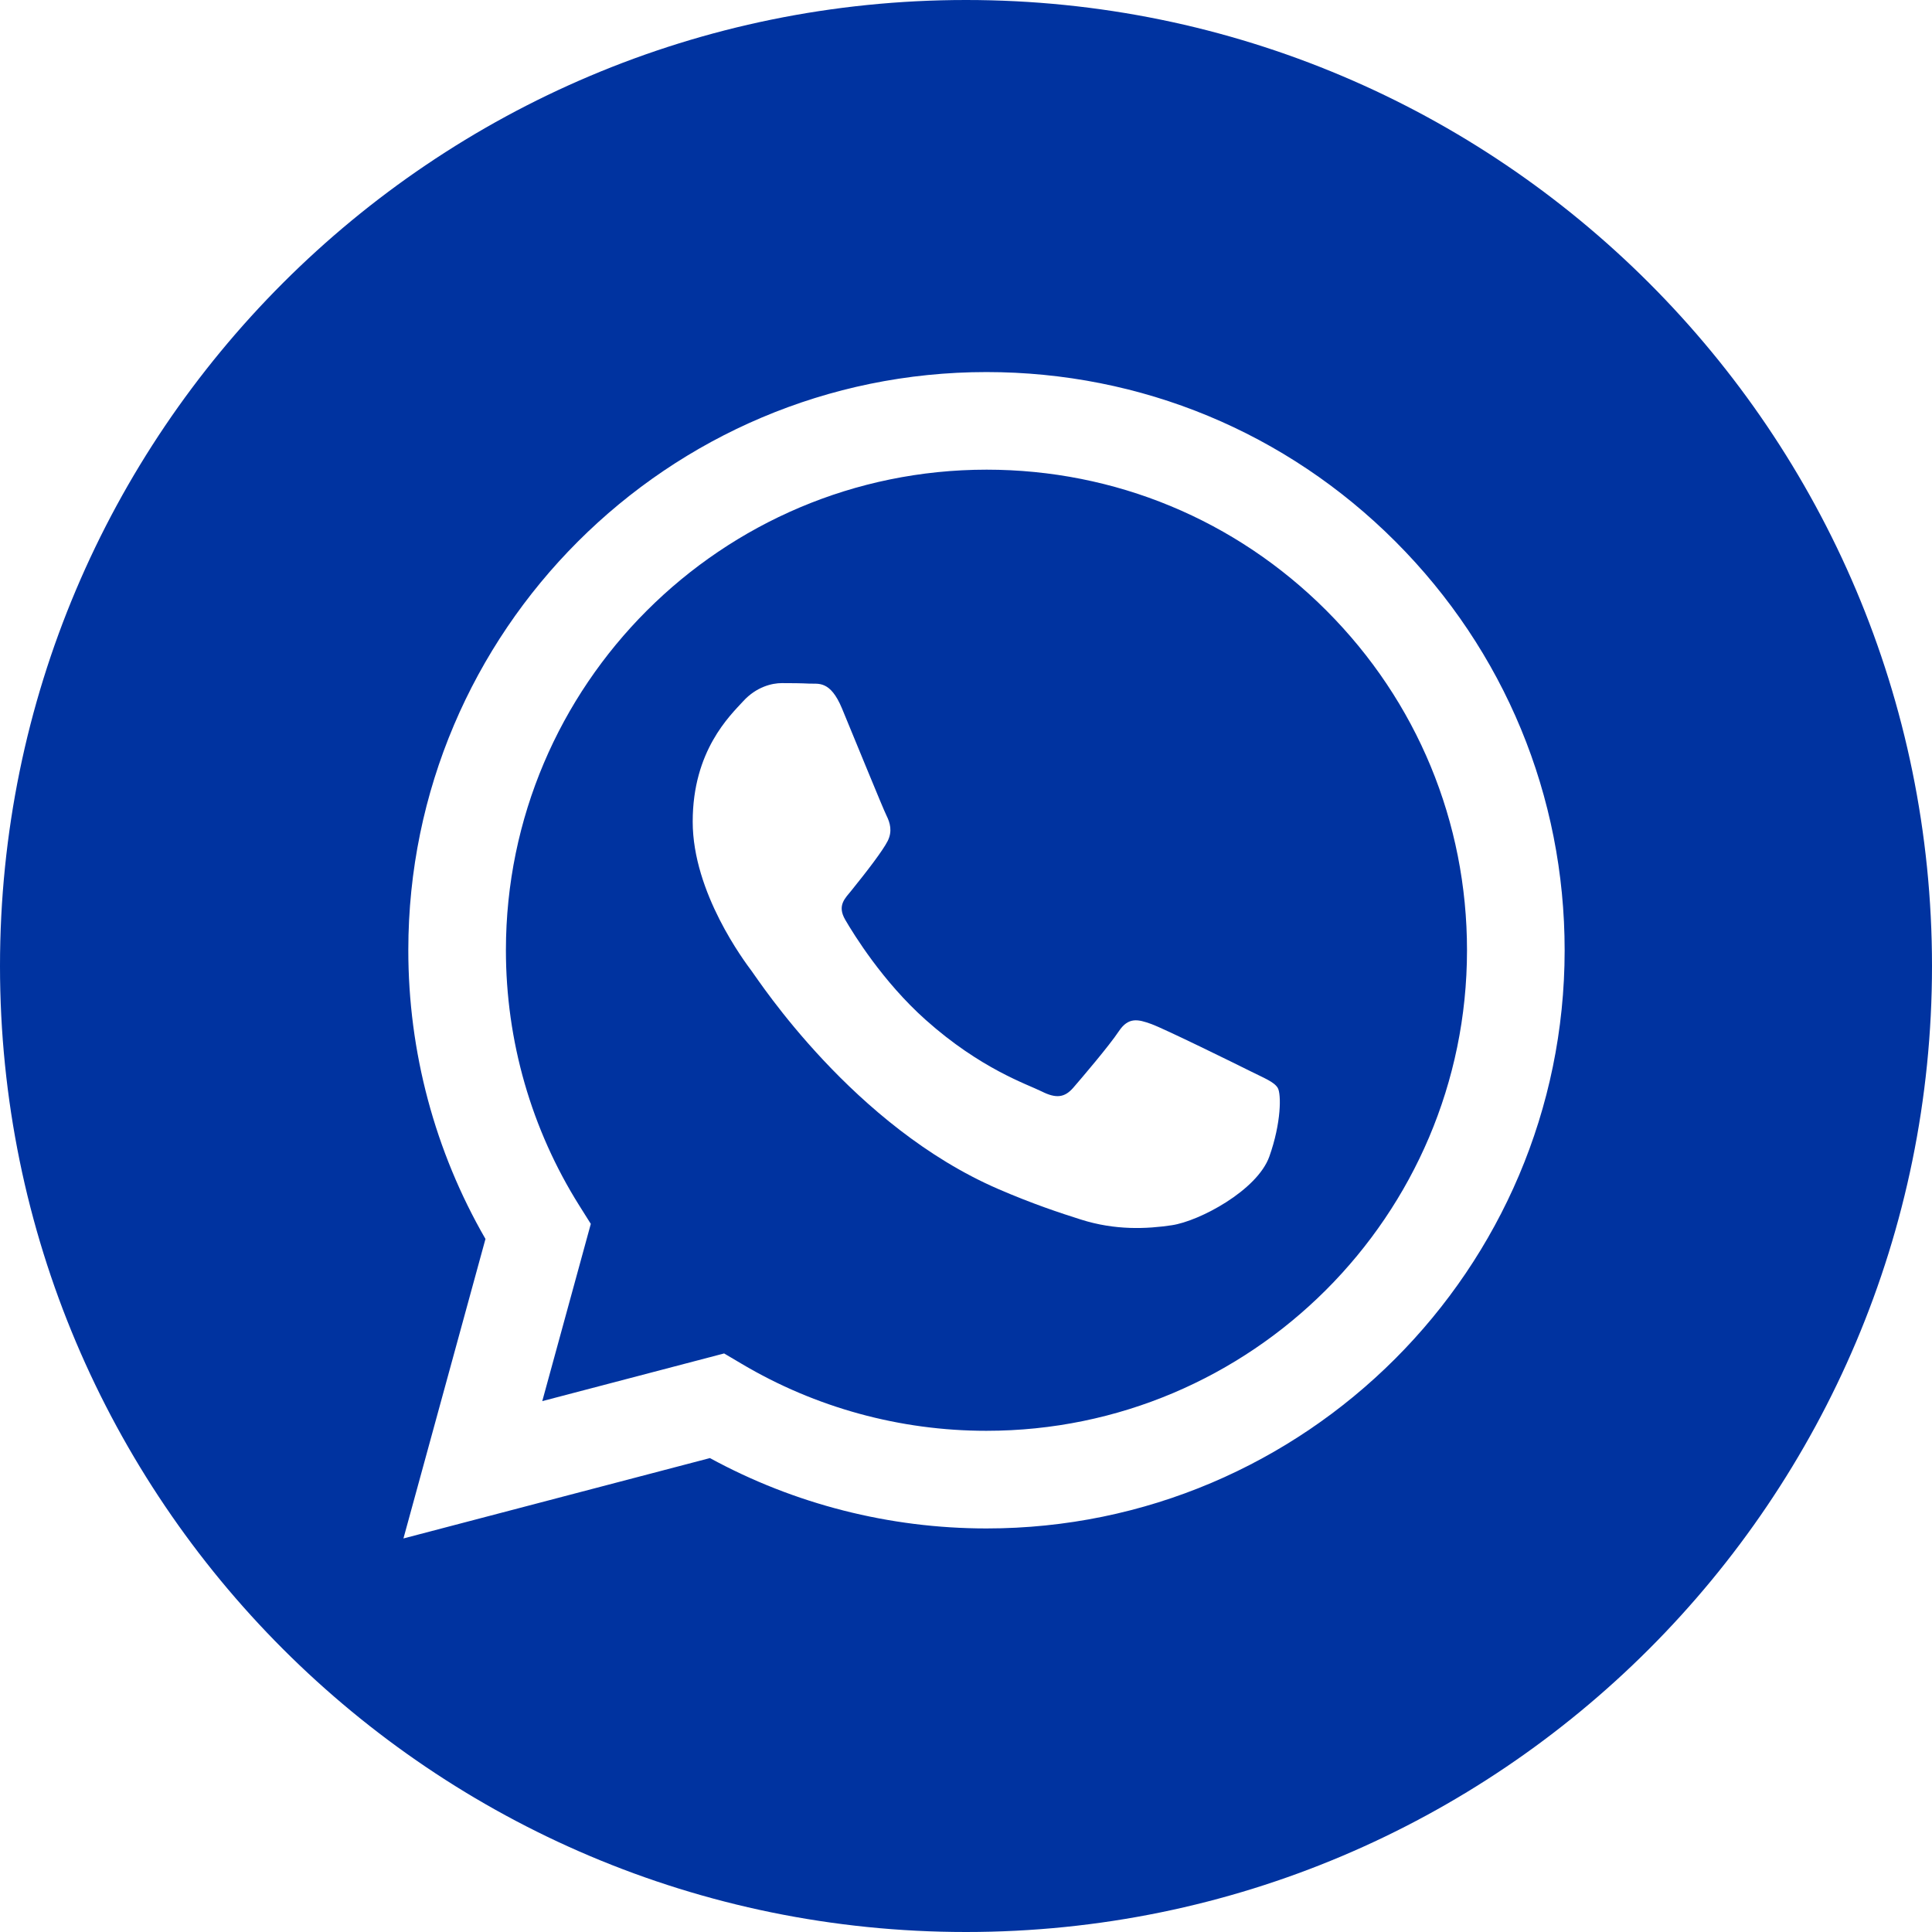
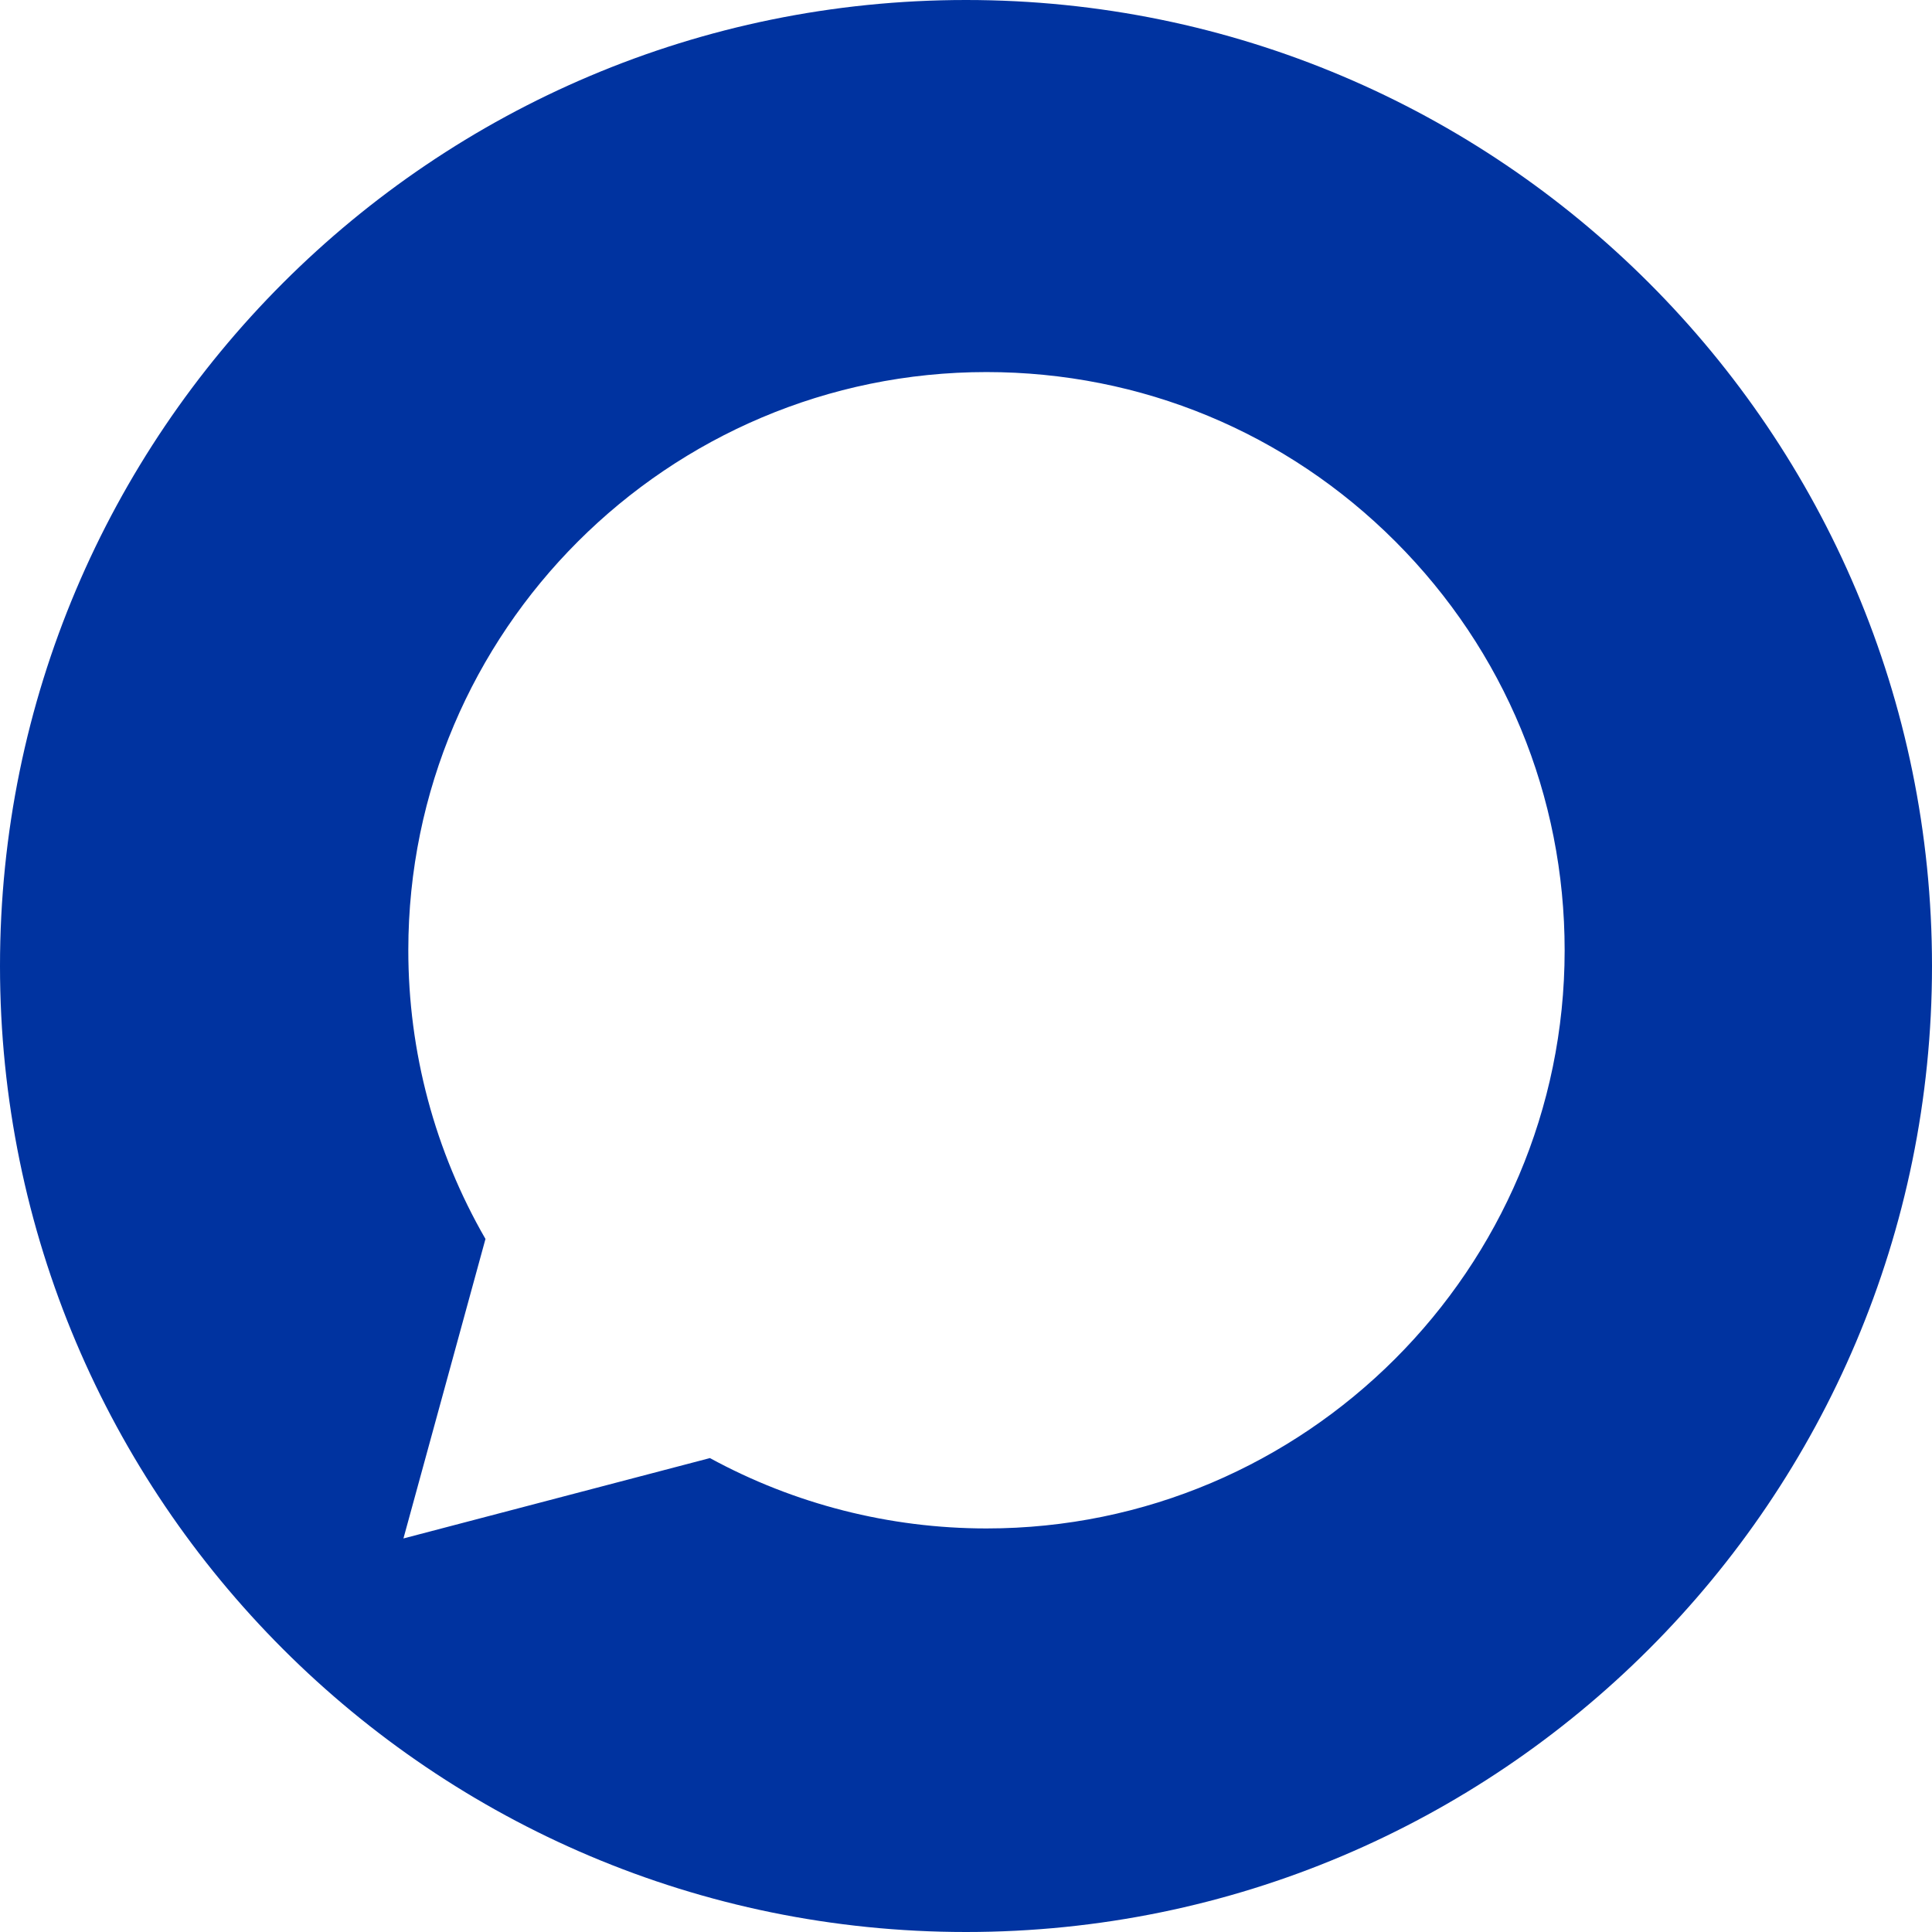
<svg xmlns="http://www.w3.org/2000/svg" width="50" height="50" viewBox="0 0 50 50" fill="none">
  <path d="M25 0C11.195 0 0 11.195 0 25C0 38.805 11.195 50 25 50C38.805 50 50 38.805 50 25C50 11.195 38.805 0 25 0ZM25.53 39.556C25.529 39.556 25.53 39.556 25.53 39.556H25.524C23.019 39.555 20.558 38.927 18.373 37.735L10.441 39.815L12.564 32.064C11.255 29.796 10.566 27.222 10.567 24.586C10.57 16.338 17.282 9.629 25.53 9.629C29.532 9.63 33.289 11.188 36.114 14.015C38.939 16.843 40.494 20.601 40.493 24.598C40.489 32.845 33.776 39.556 25.53 39.556Z" fill="#0033A0" />
-   <path d="M25.535 12.155C18.675 12.155 13.096 17.732 13.093 24.587C13.092 26.936 13.75 29.224 14.994 31.203L15.29 31.674L14.034 36.261L18.74 35.027L19.195 35.296C21.104 36.429 23.293 37.029 25.524 37.029H25.529C32.384 37.029 37.963 31.452 37.966 24.597C37.967 21.275 36.675 18.151 34.327 15.801C31.979 13.451 28.856 12.156 25.535 12.155ZM32.85 29.932C32.538 30.805 31.045 31.602 30.326 31.709C29.682 31.805 28.867 31.846 27.972 31.561C27.428 31.389 26.732 31.159 25.84 30.774C22.09 29.155 19.64 25.38 19.453 25.131C19.267 24.881 17.927 23.104 17.927 21.264C17.927 19.425 18.893 18.52 19.235 18.146C19.578 17.772 19.983 17.679 20.232 17.679C20.482 17.679 20.731 17.681 20.949 17.692C21.178 17.703 21.487 17.604 21.79 18.333C22.102 19.082 22.849 20.921 22.943 21.108C23.036 21.295 23.098 21.514 22.974 21.763C22.849 22.012 22.435 22.551 22.039 23.041C21.873 23.247 21.657 23.43 21.875 23.804C22.093 24.178 22.844 25.402 23.955 26.393C25.383 27.667 26.588 28.061 26.962 28.248C27.335 28.435 27.553 28.404 27.772 28.155C27.989 27.905 28.706 27.064 28.955 26.689C29.204 26.315 29.454 26.378 29.797 26.502C30.14 26.627 31.977 27.531 32.351 27.718C32.725 27.905 32.974 27.999 33.068 28.155C33.161 28.311 33.161 29.059 32.85 29.932Z" fill="#0033A0" />
</svg>